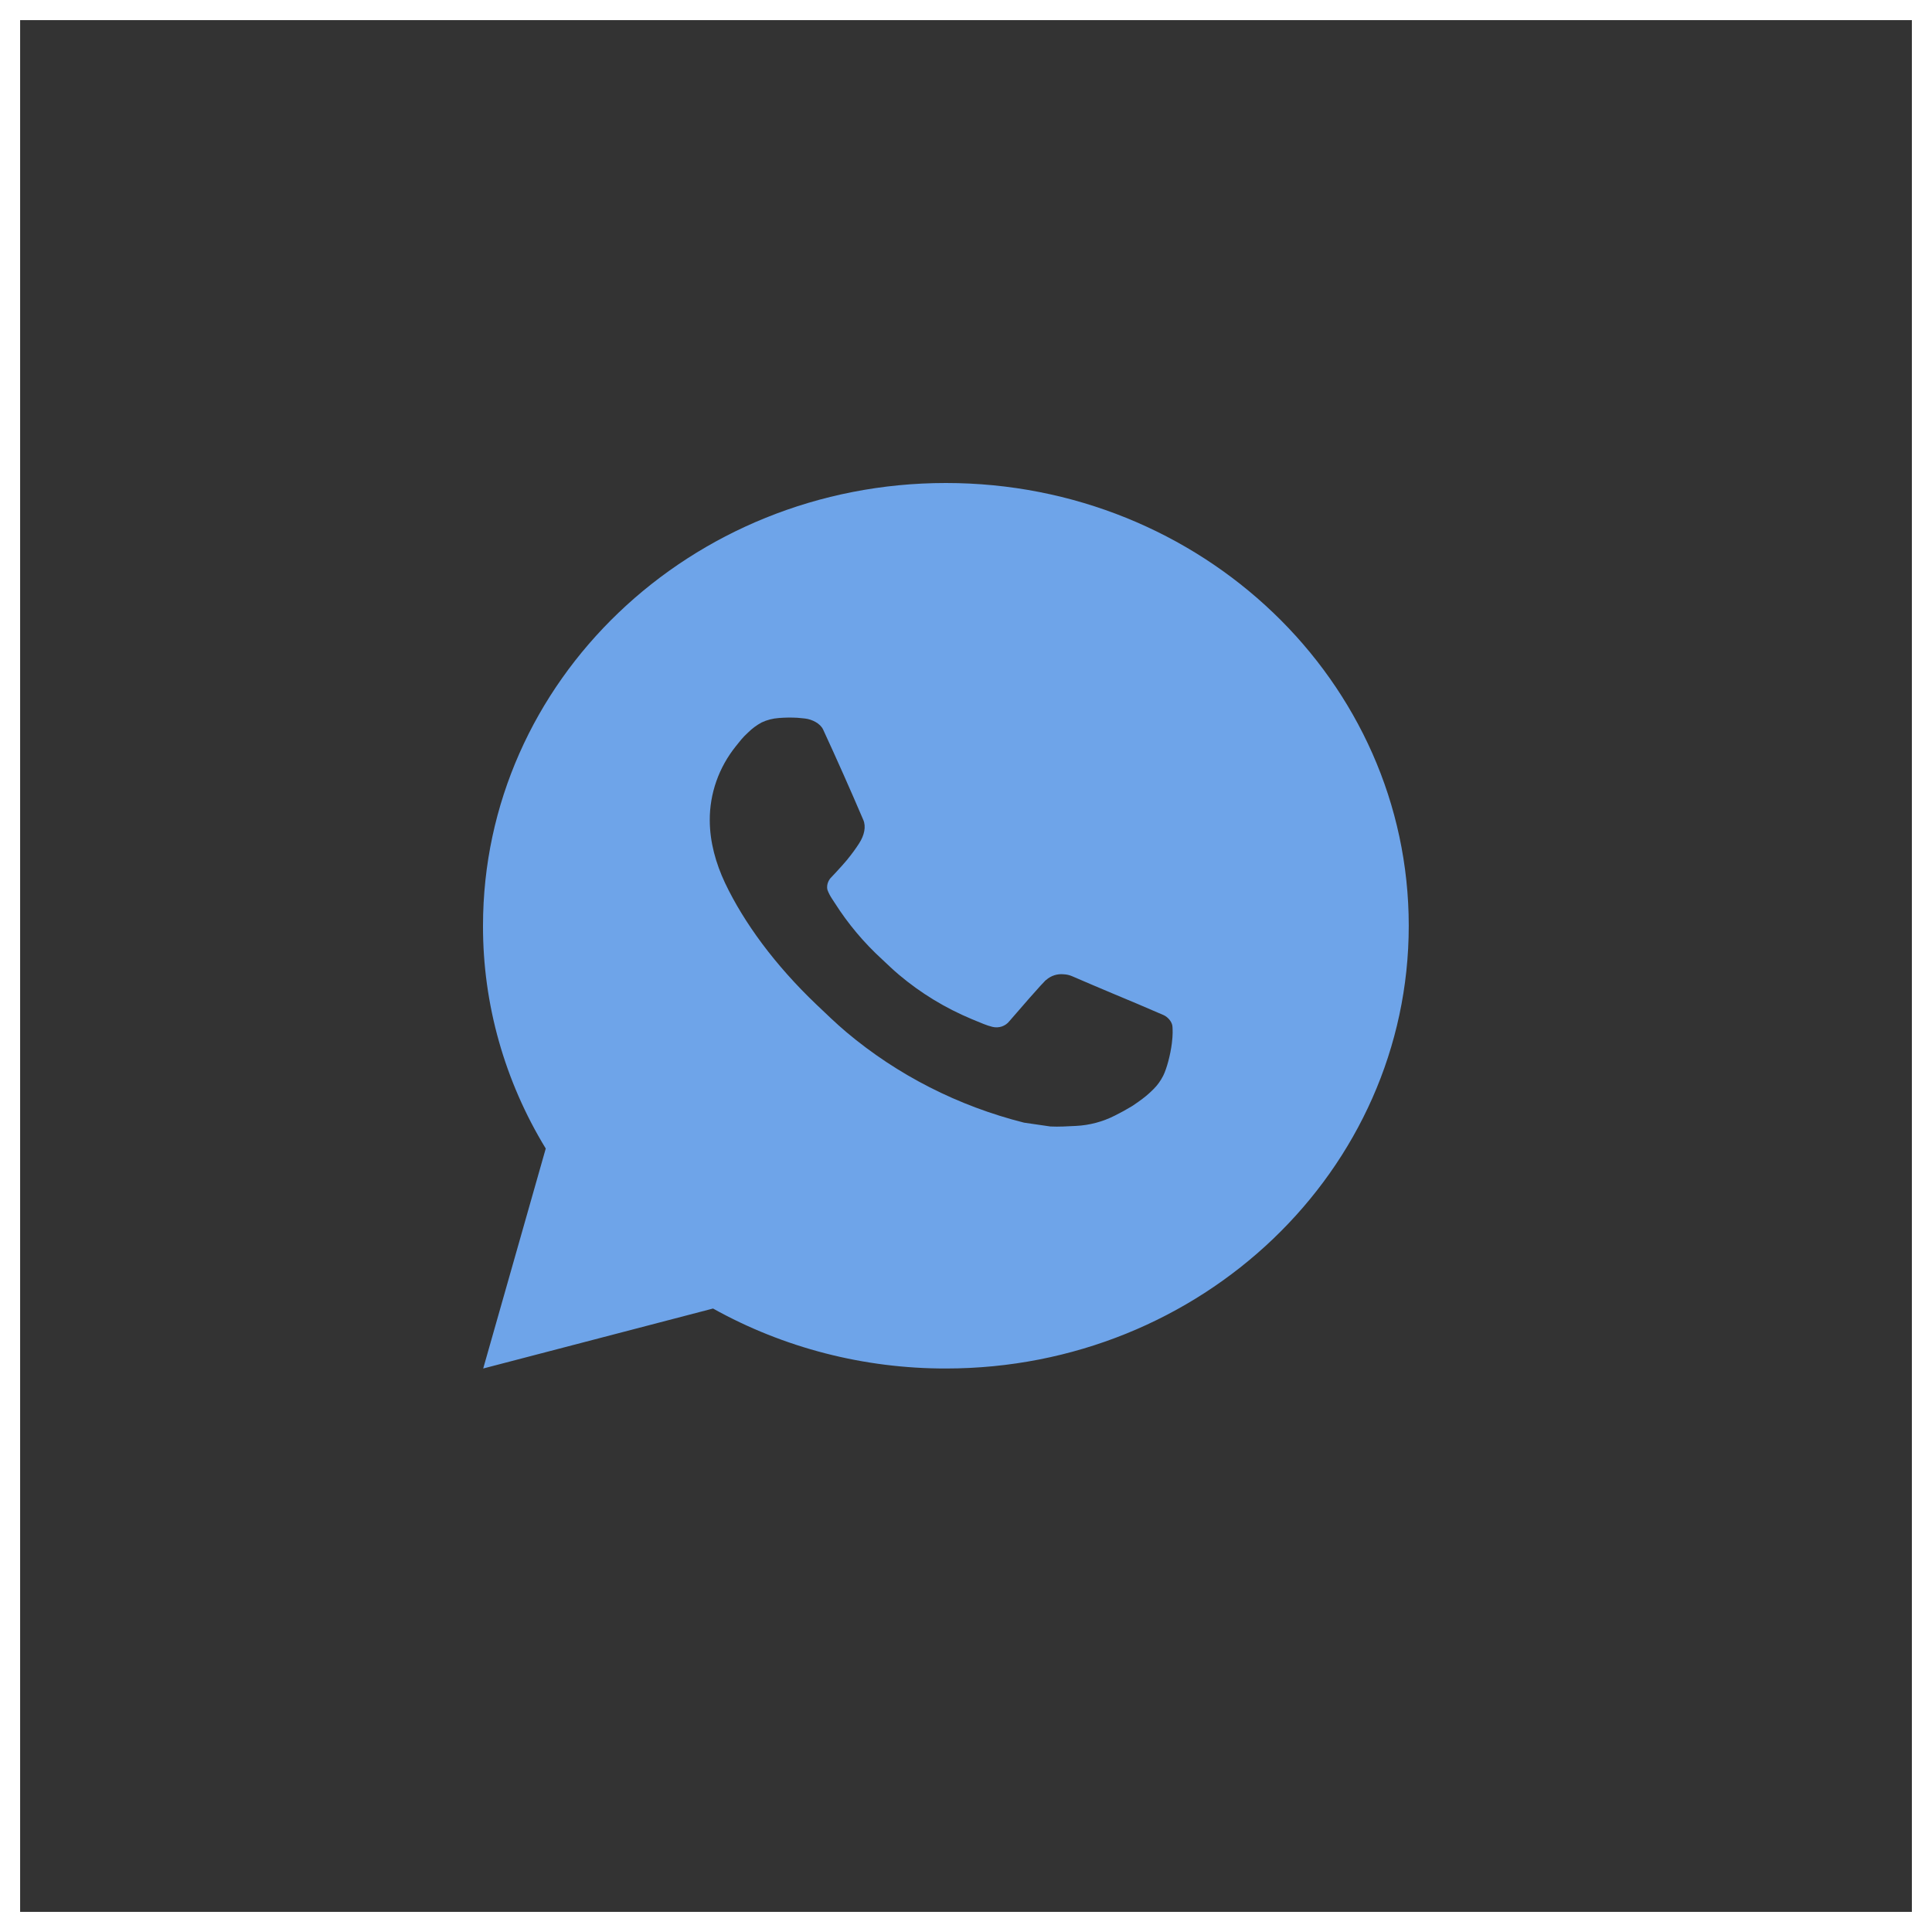
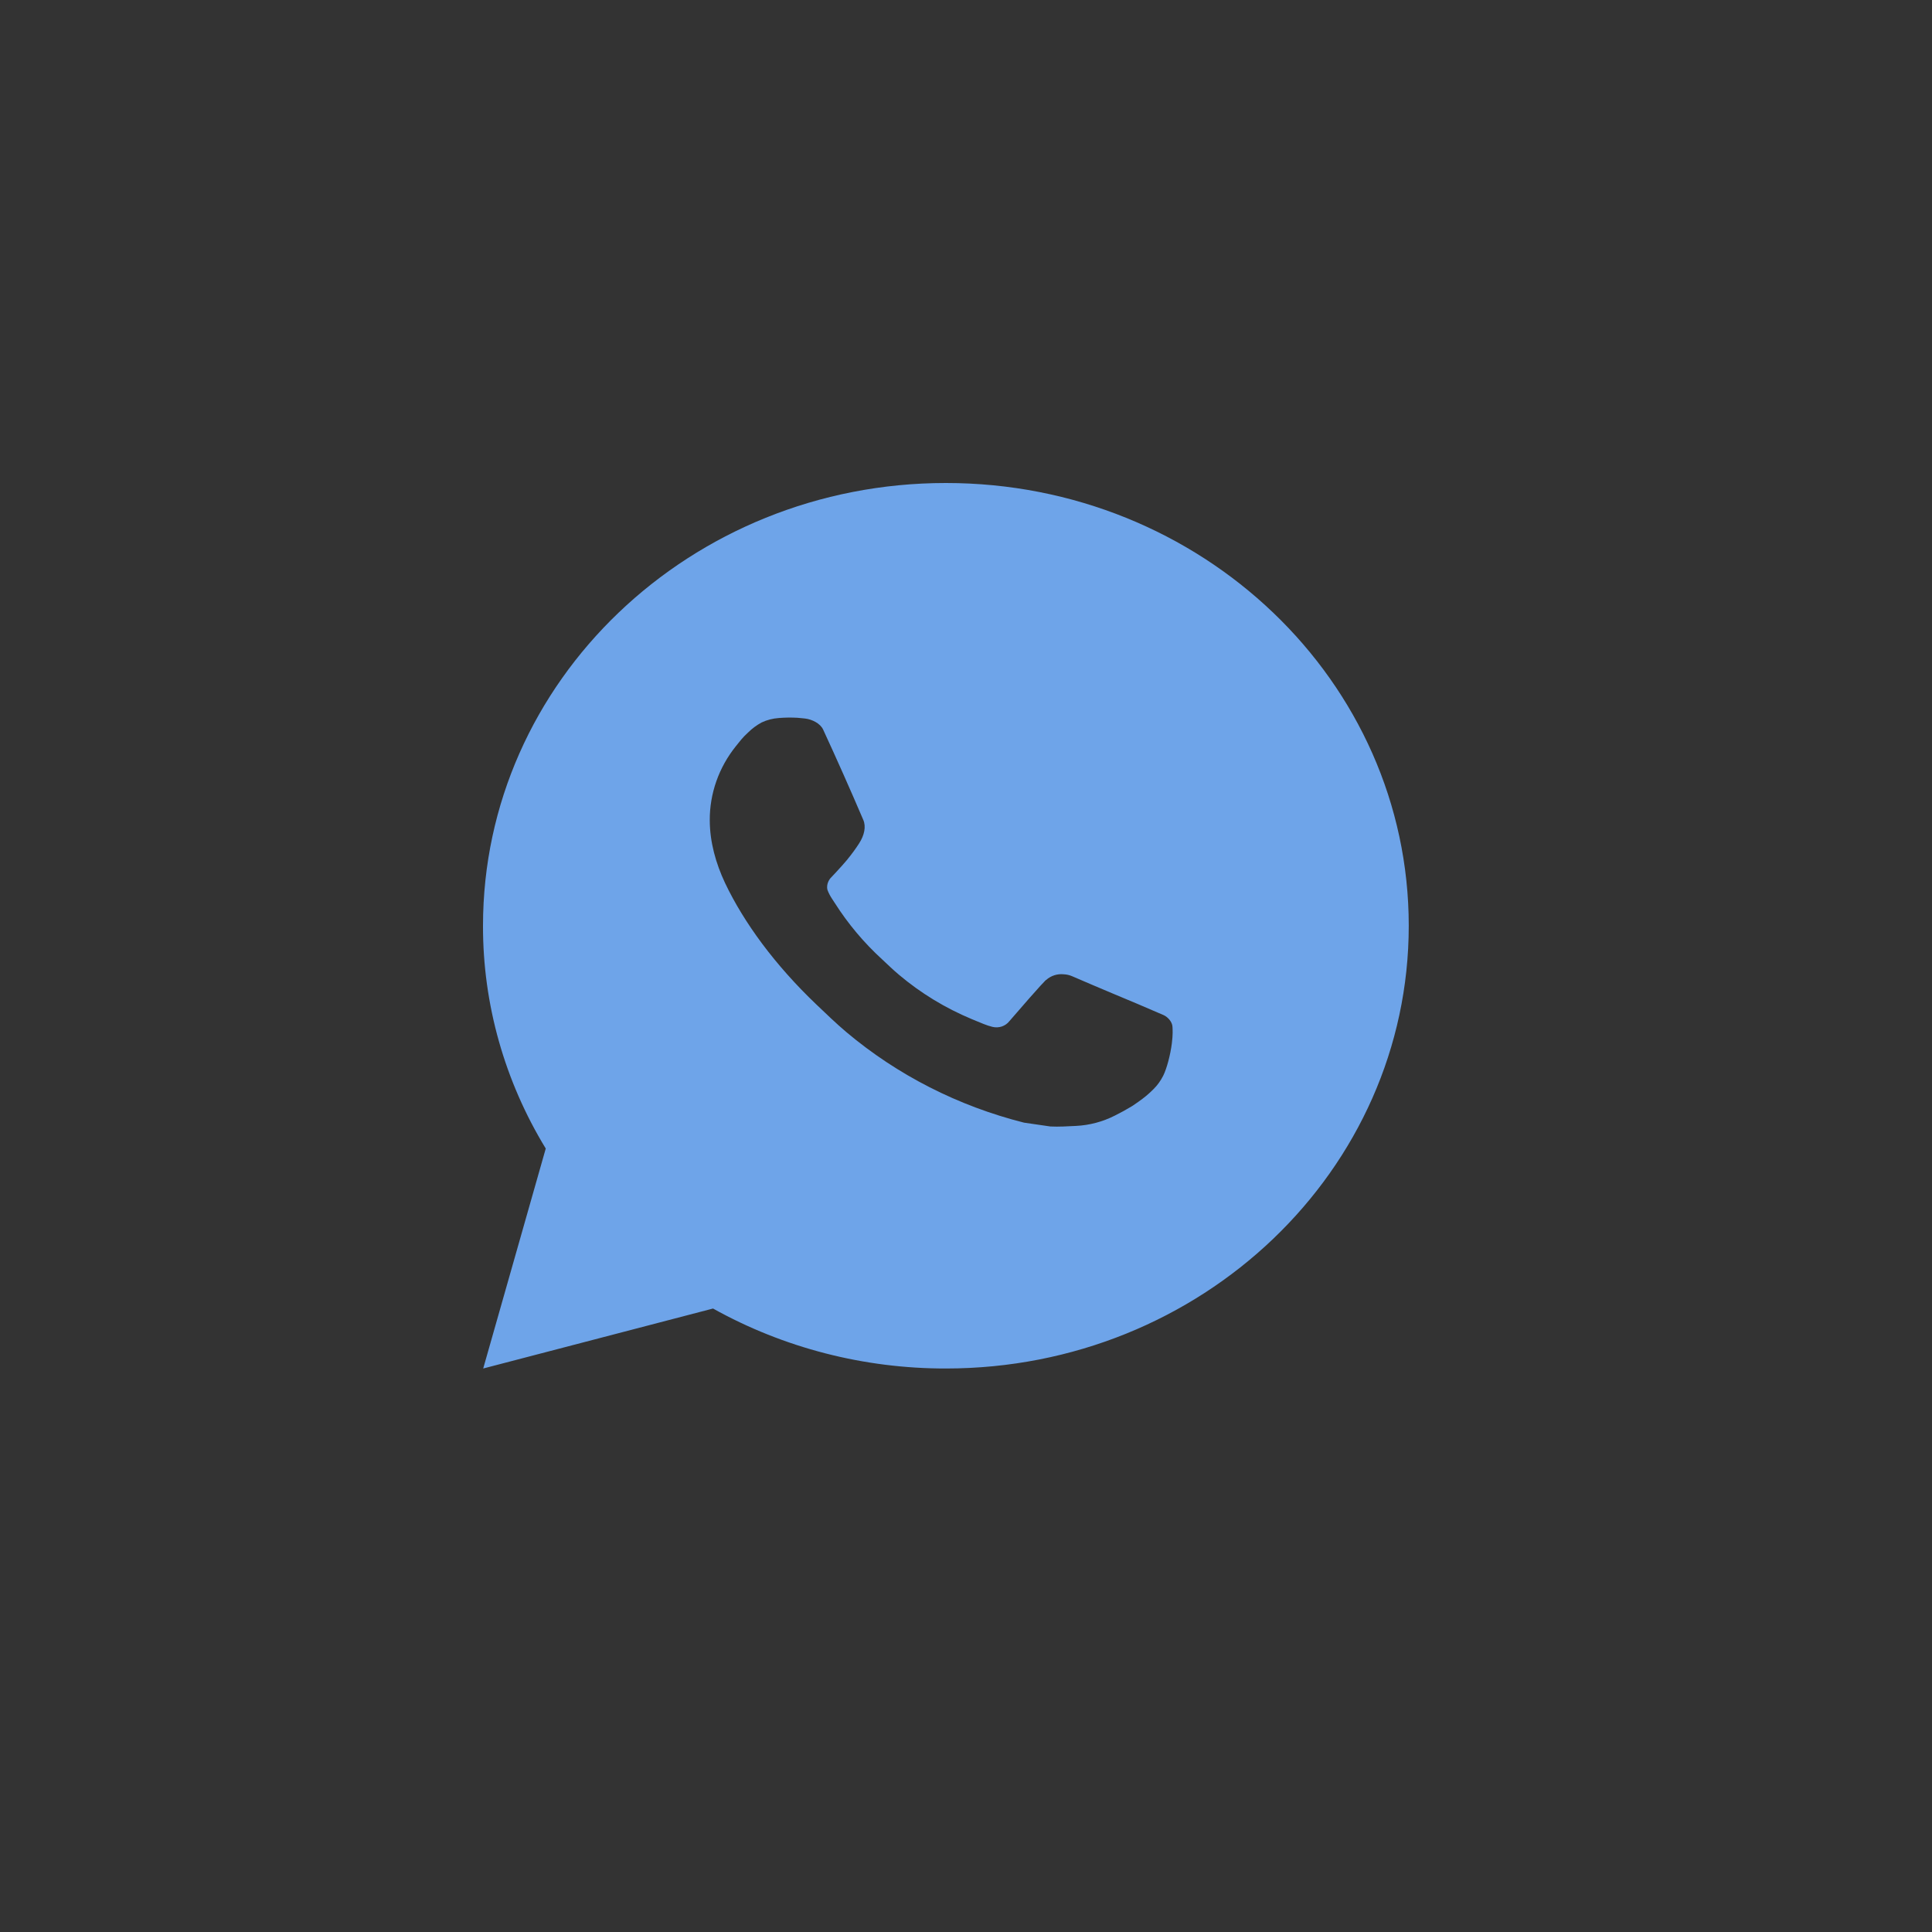
<svg xmlns="http://www.w3.org/2000/svg" width="48" height="48" viewBox="0 0 48 48" fill="none">
  <rect x="0" y="0" width="48" height="48" fill="#333333" stroke="none" />
-   <rect x="0.25" y="0.25" width="47.5" height="47.5" stroke="white" stroke-width="0.5" />
  <path d="M23.5 12C29.852 12 35 16.925 35 23C35 29.075 29.852 34 23.5 34C21.468 34.003 19.471 33.489 17.715 32.51L12.005 34L13.559 28.535C12.535 26.855 11.996 24.945 12 23C12 16.925 17.149 12 23.5 12ZM19.581 17.83L19.351 17.839C19.202 17.849 19.057 17.886 18.923 17.949C18.798 18.017 18.684 18.101 18.585 18.2C18.447 18.324 18.369 18.432 18.285 18.536C17.859 19.065 17.63 19.715 17.634 20.382C17.636 20.921 17.783 21.446 18.013 21.936C18.484 22.928 19.258 23.979 20.279 24.953C20.525 25.187 20.767 25.422 21.026 25.641C22.295 26.71 23.807 27.48 25.442 27.892L26.096 27.987C26.308 27.998 26.521 27.983 26.735 27.973C27.07 27.956 27.397 27.869 27.693 27.719C27.843 27.645 27.99 27.564 28.133 27.477C28.133 27.477 28.182 27.445 28.277 27.378C28.432 27.268 28.528 27.19 28.657 27.061C28.753 26.966 28.834 26.855 28.898 26.729C28.988 26.55 29.078 26.208 29.114 25.923C29.142 25.705 29.134 25.586 29.13 25.512C29.126 25.395 29.023 25.273 28.912 25.221L28.243 24.934C28.243 24.934 27.242 24.517 26.63 24.251C26.566 24.224 26.498 24.209 26.428 24.206C26.349 24.198 26.27 24.206 26.195 24.23C26.12 24.254 26.051 24.294 25.993 24.345C25.988 24.343 25.91 24.406 25.079 25.369C25.031 25.431 24.965 25.477 24.89 25.503C24.815 25.528 24.733 25.531 24.656 25.512C24.581 25.493 24.507 25.469 24.436 25.44C24.294 25.383 24.244 25.361 24.146 25.321C23.486 25.046 22.875 24.674 22.335 24.218C22.19 24.097 22.056 23.965 21.918 23.837C21.465 23.423 21.071 22.954 20.745 22.442L20.677 22.338C20.629 22.267 20.589 22.192 20.559 22.112C20.516 21.951 20.63 21.821 20.63 21.821C20.63 21.821 20.909 21.528 21.039 21.37C21.166 21.216 21.273 21.066 21.341 20.959C21.477 20.75 21.52 20.536 21.448 20.37C21.126 19.617 20.794 18.869 20.45 18.125C20.382 17.977 20.181 17.872 19.998 17.851C19.936 17.844 19.874 17.838 19.812 17.833C19.657 17.825 19.503 17.826 19.349 17.838L19.581 17.83Z" fill="#6EA4E9" />
</svg>